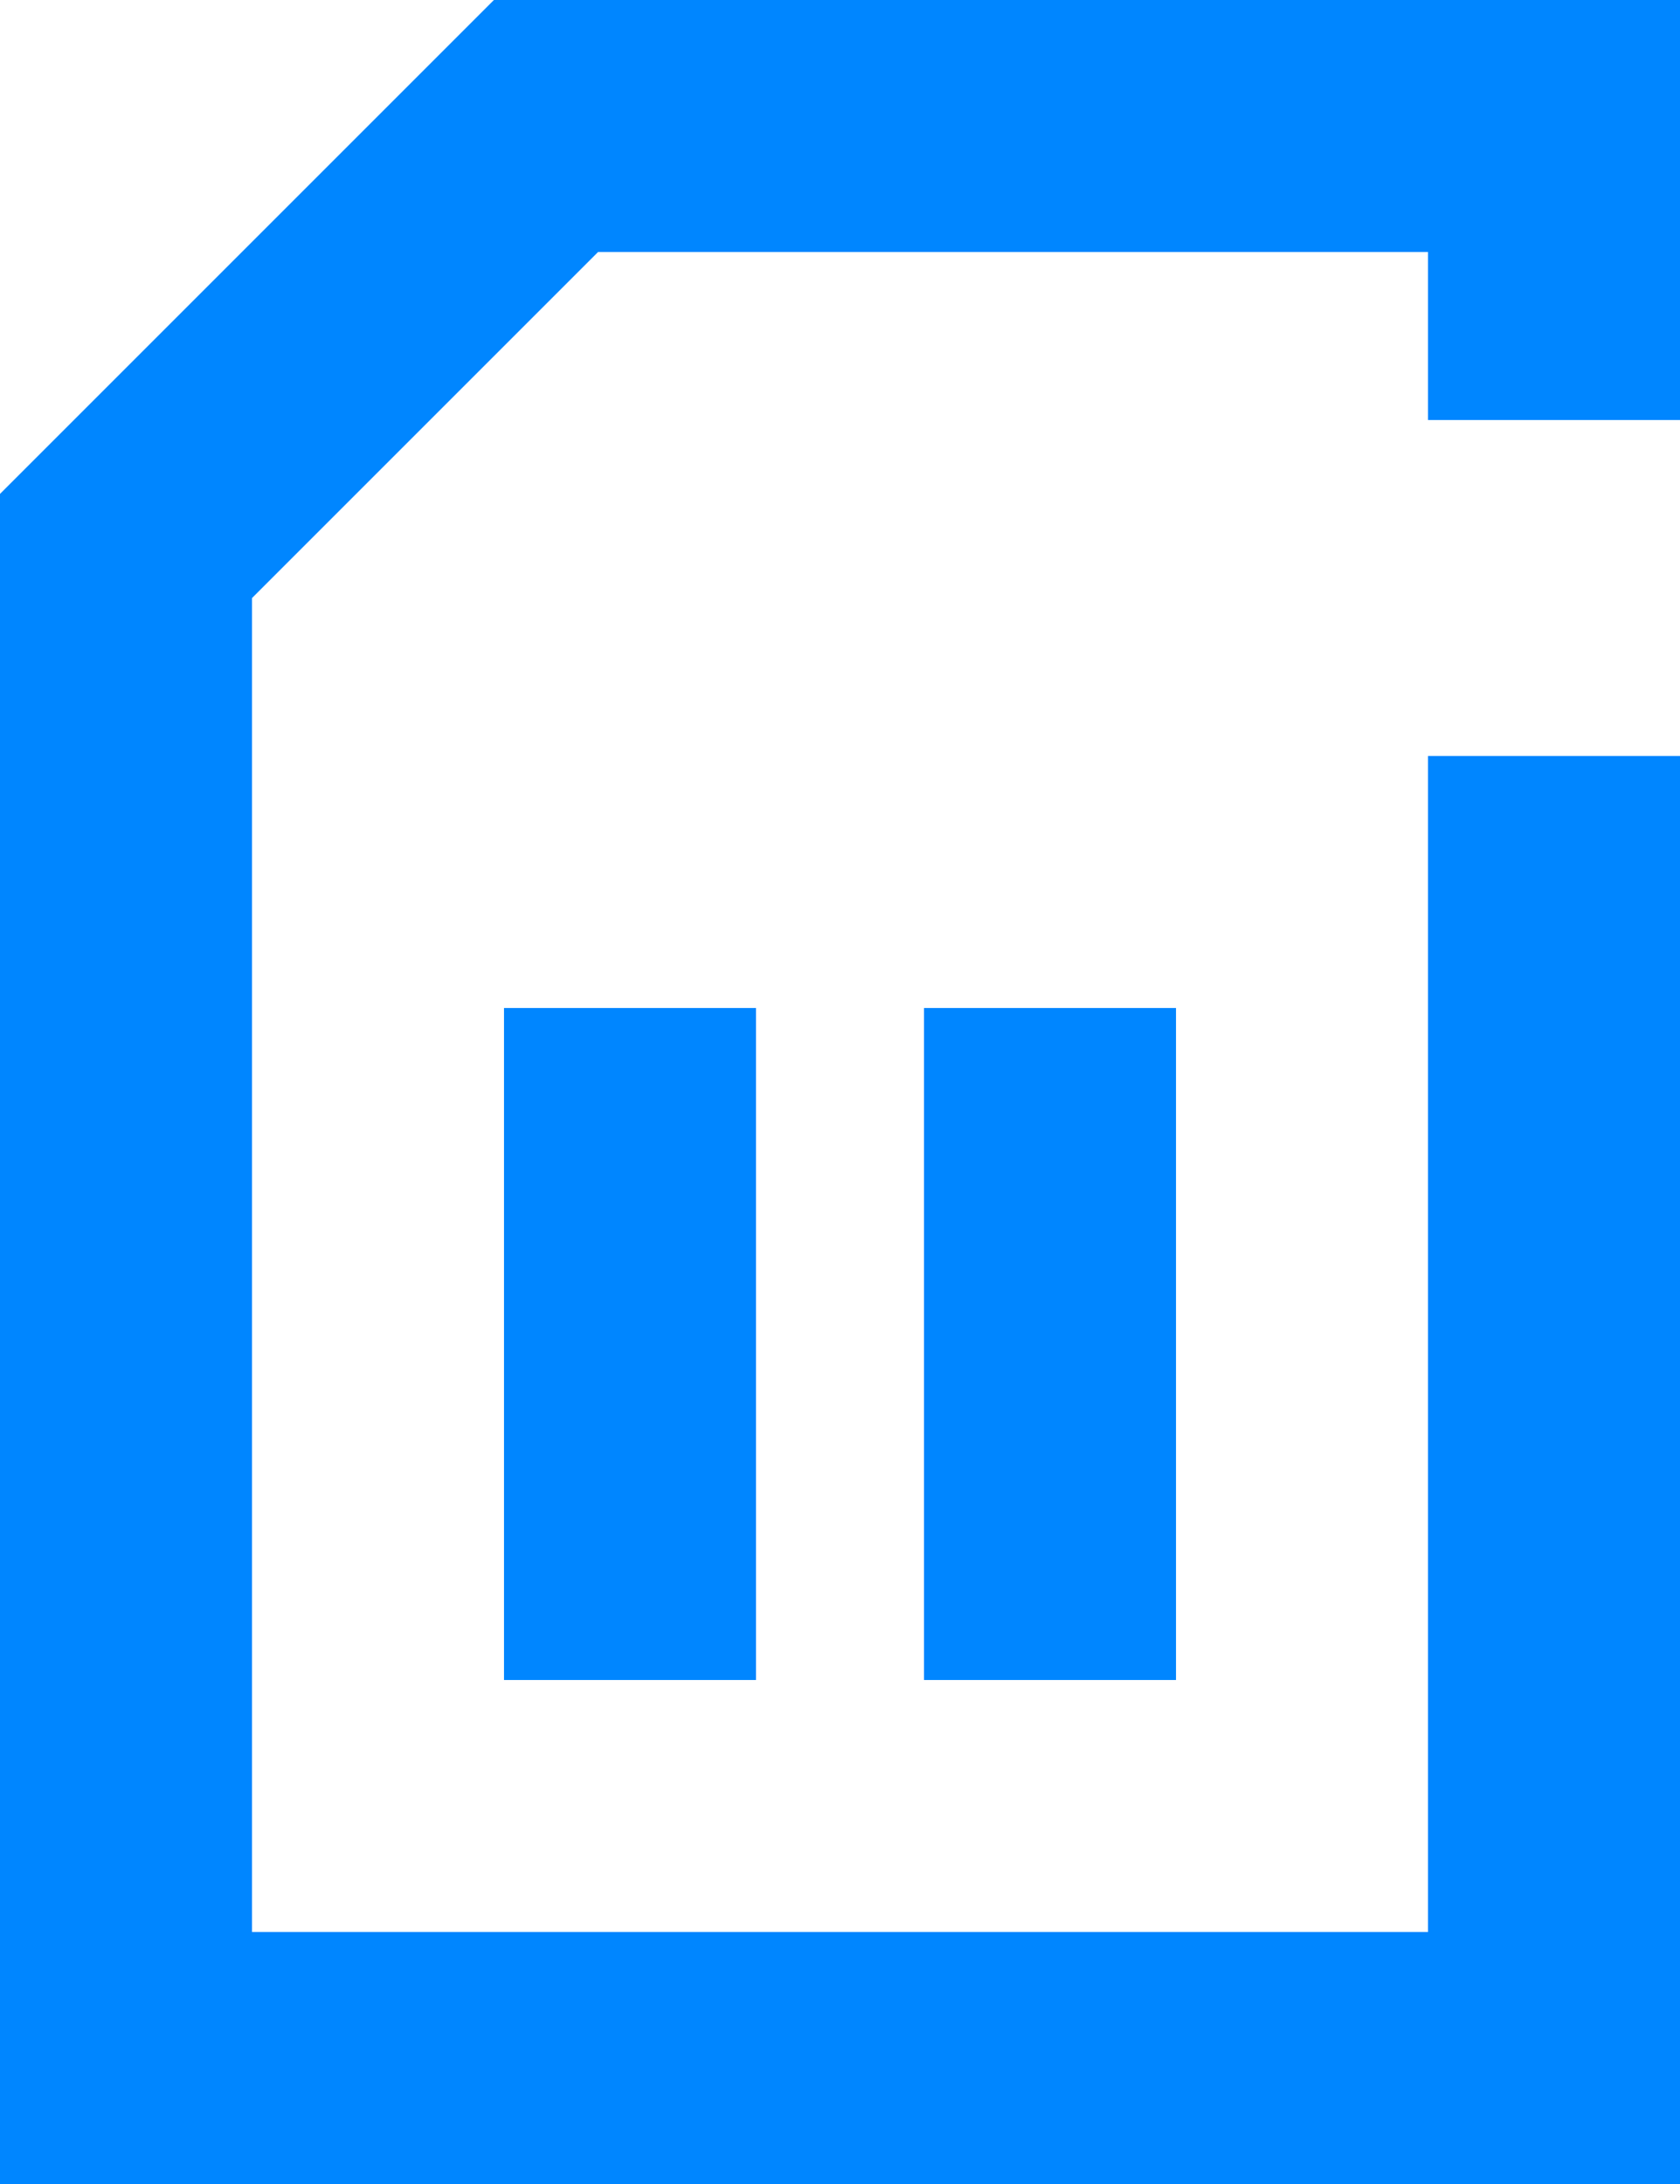
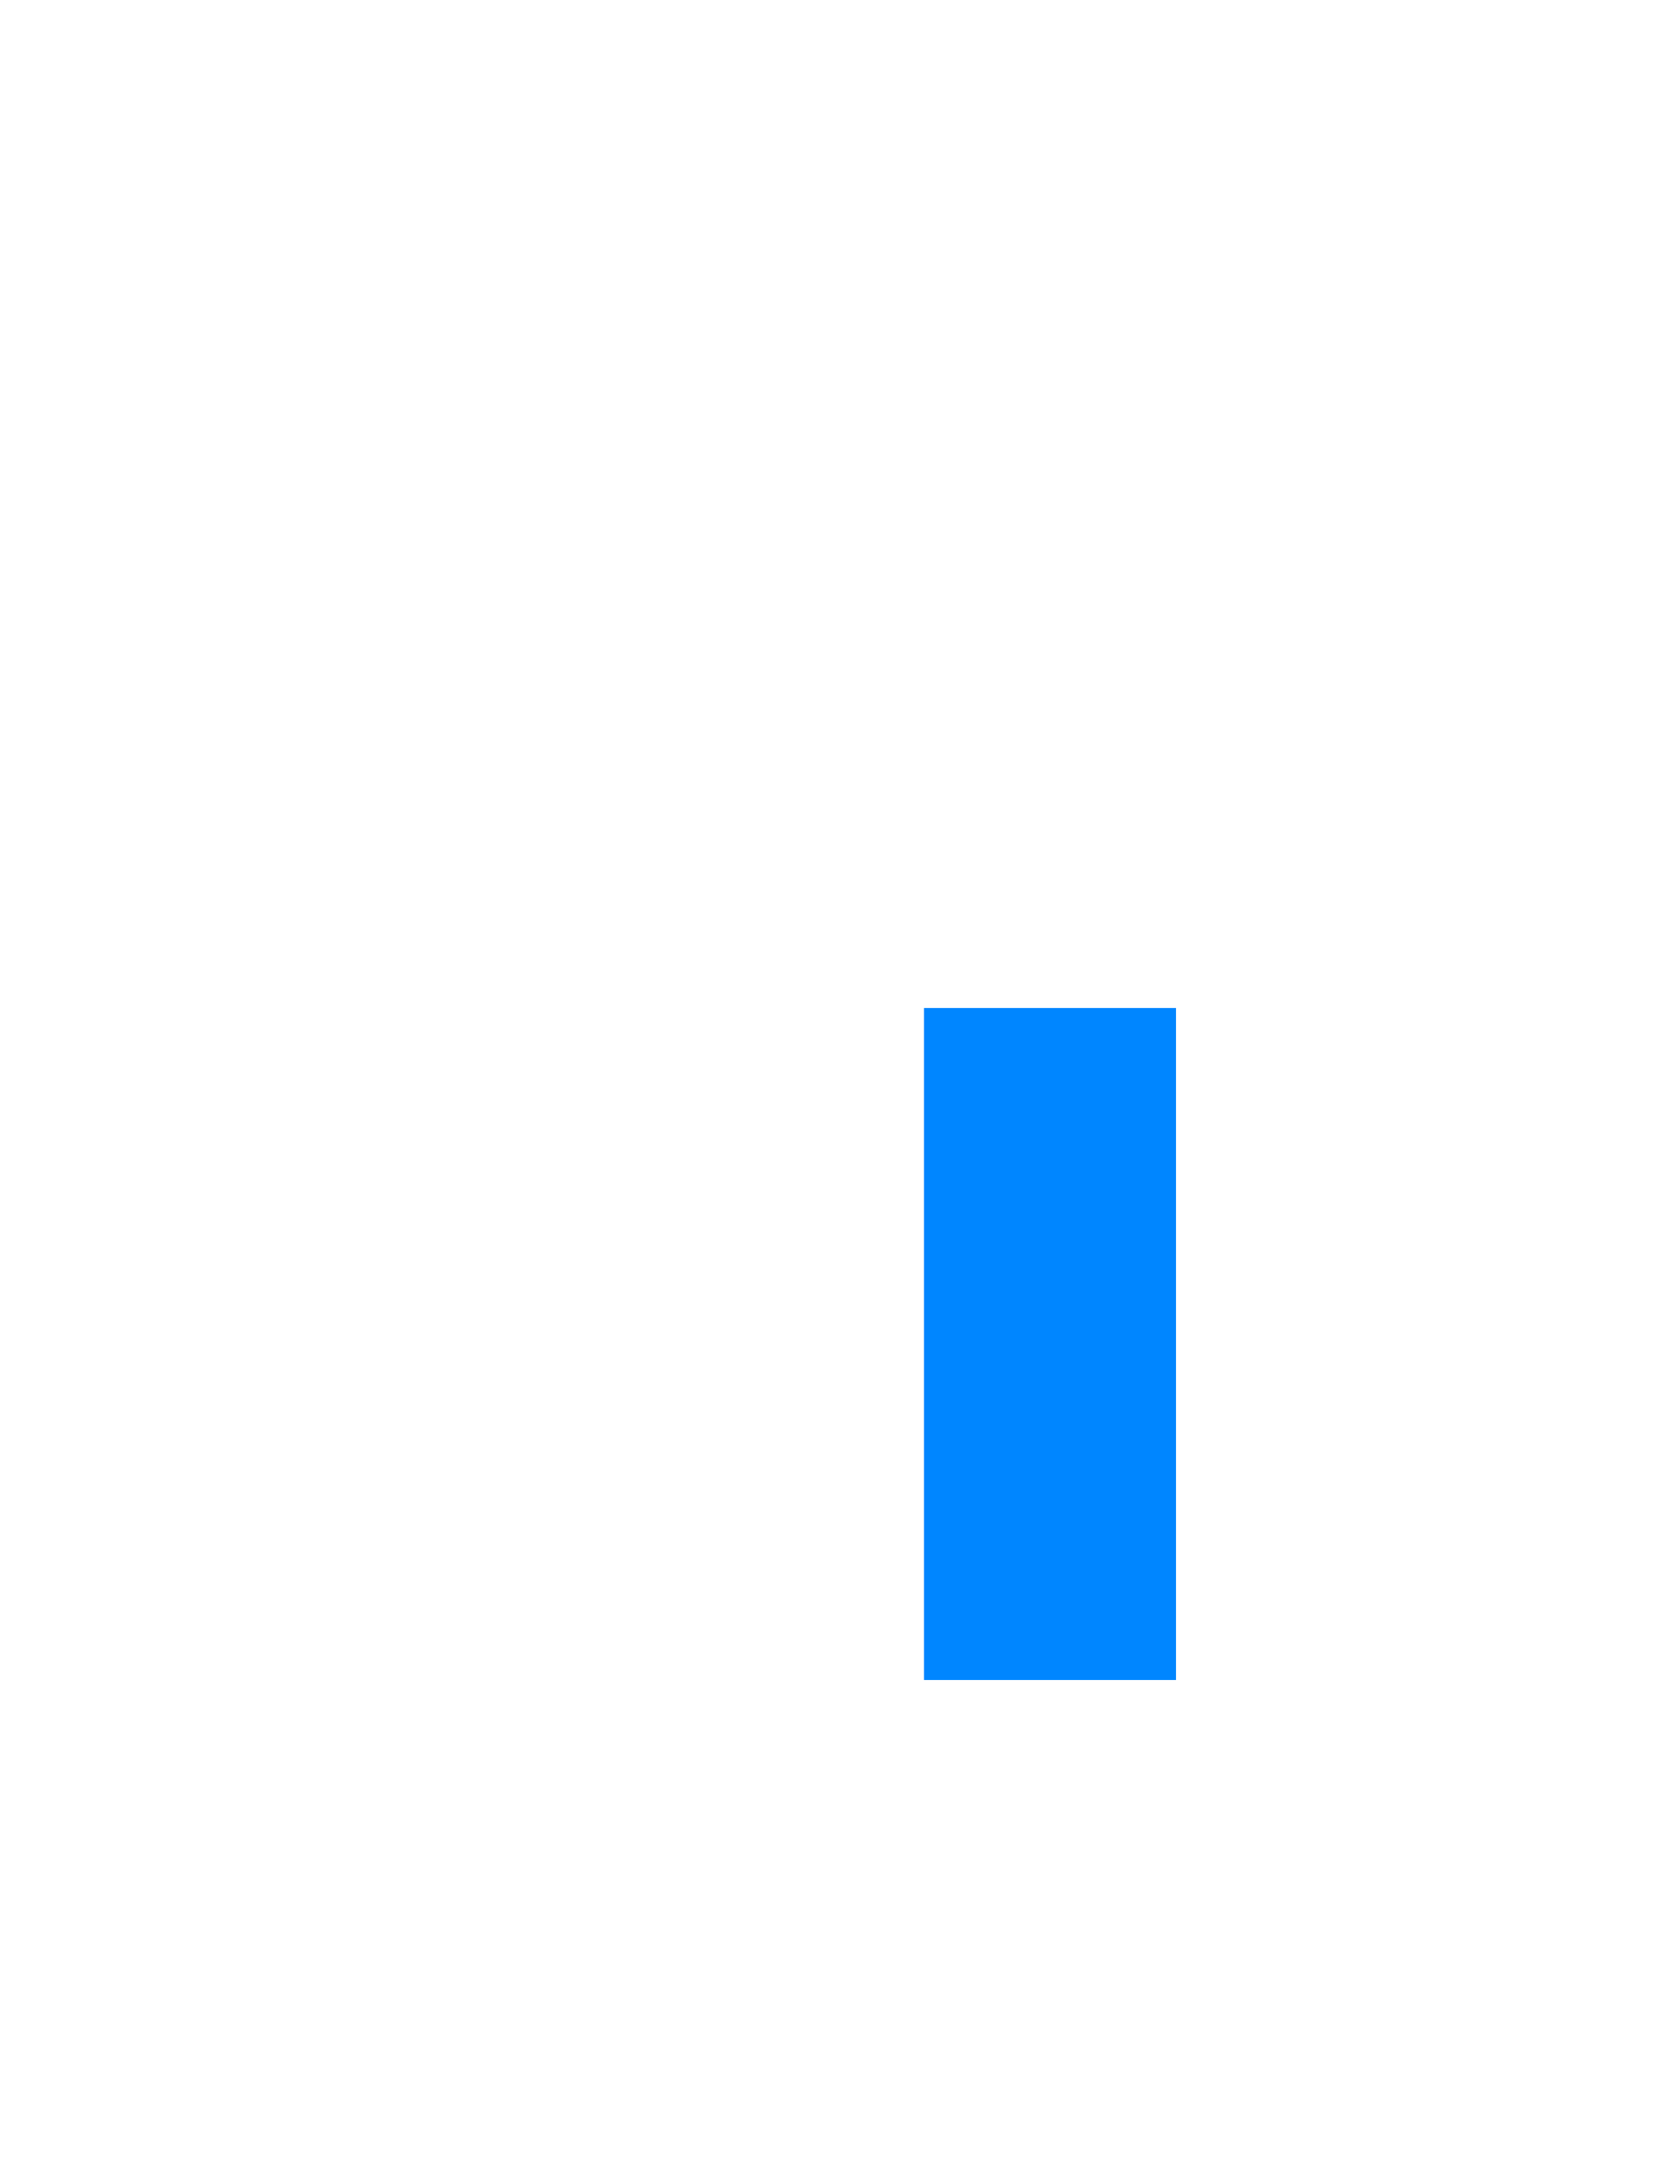
<svg xmlns="http://www.w3.org/2000/svg" viewBox="0 0 20 26">
  <defs>
    <style>.cls-1{fill:#0086ff;}</style>
  </defs>
  <title>vertejums_piedavajums_active</title>
  <g id="Layer_2" data-name="Layer 2">
    <g id="Layer_1-2" data-name="Layer 1">
-       <polygon class="cls-1" points="20 26 0 26 0 5.88 5.88 0 20 0 20 5 17 5 17 3 7.12 3 3 7.12 3 23 17 23 17 9 20 9 20 26" />
      <rect class="cls-1" x="11" y="12" width="3" height="8" />
-       <rect class="cls-1" x="6" y="12" width="3" height="8" />
    </g>
  </g>
</svg>